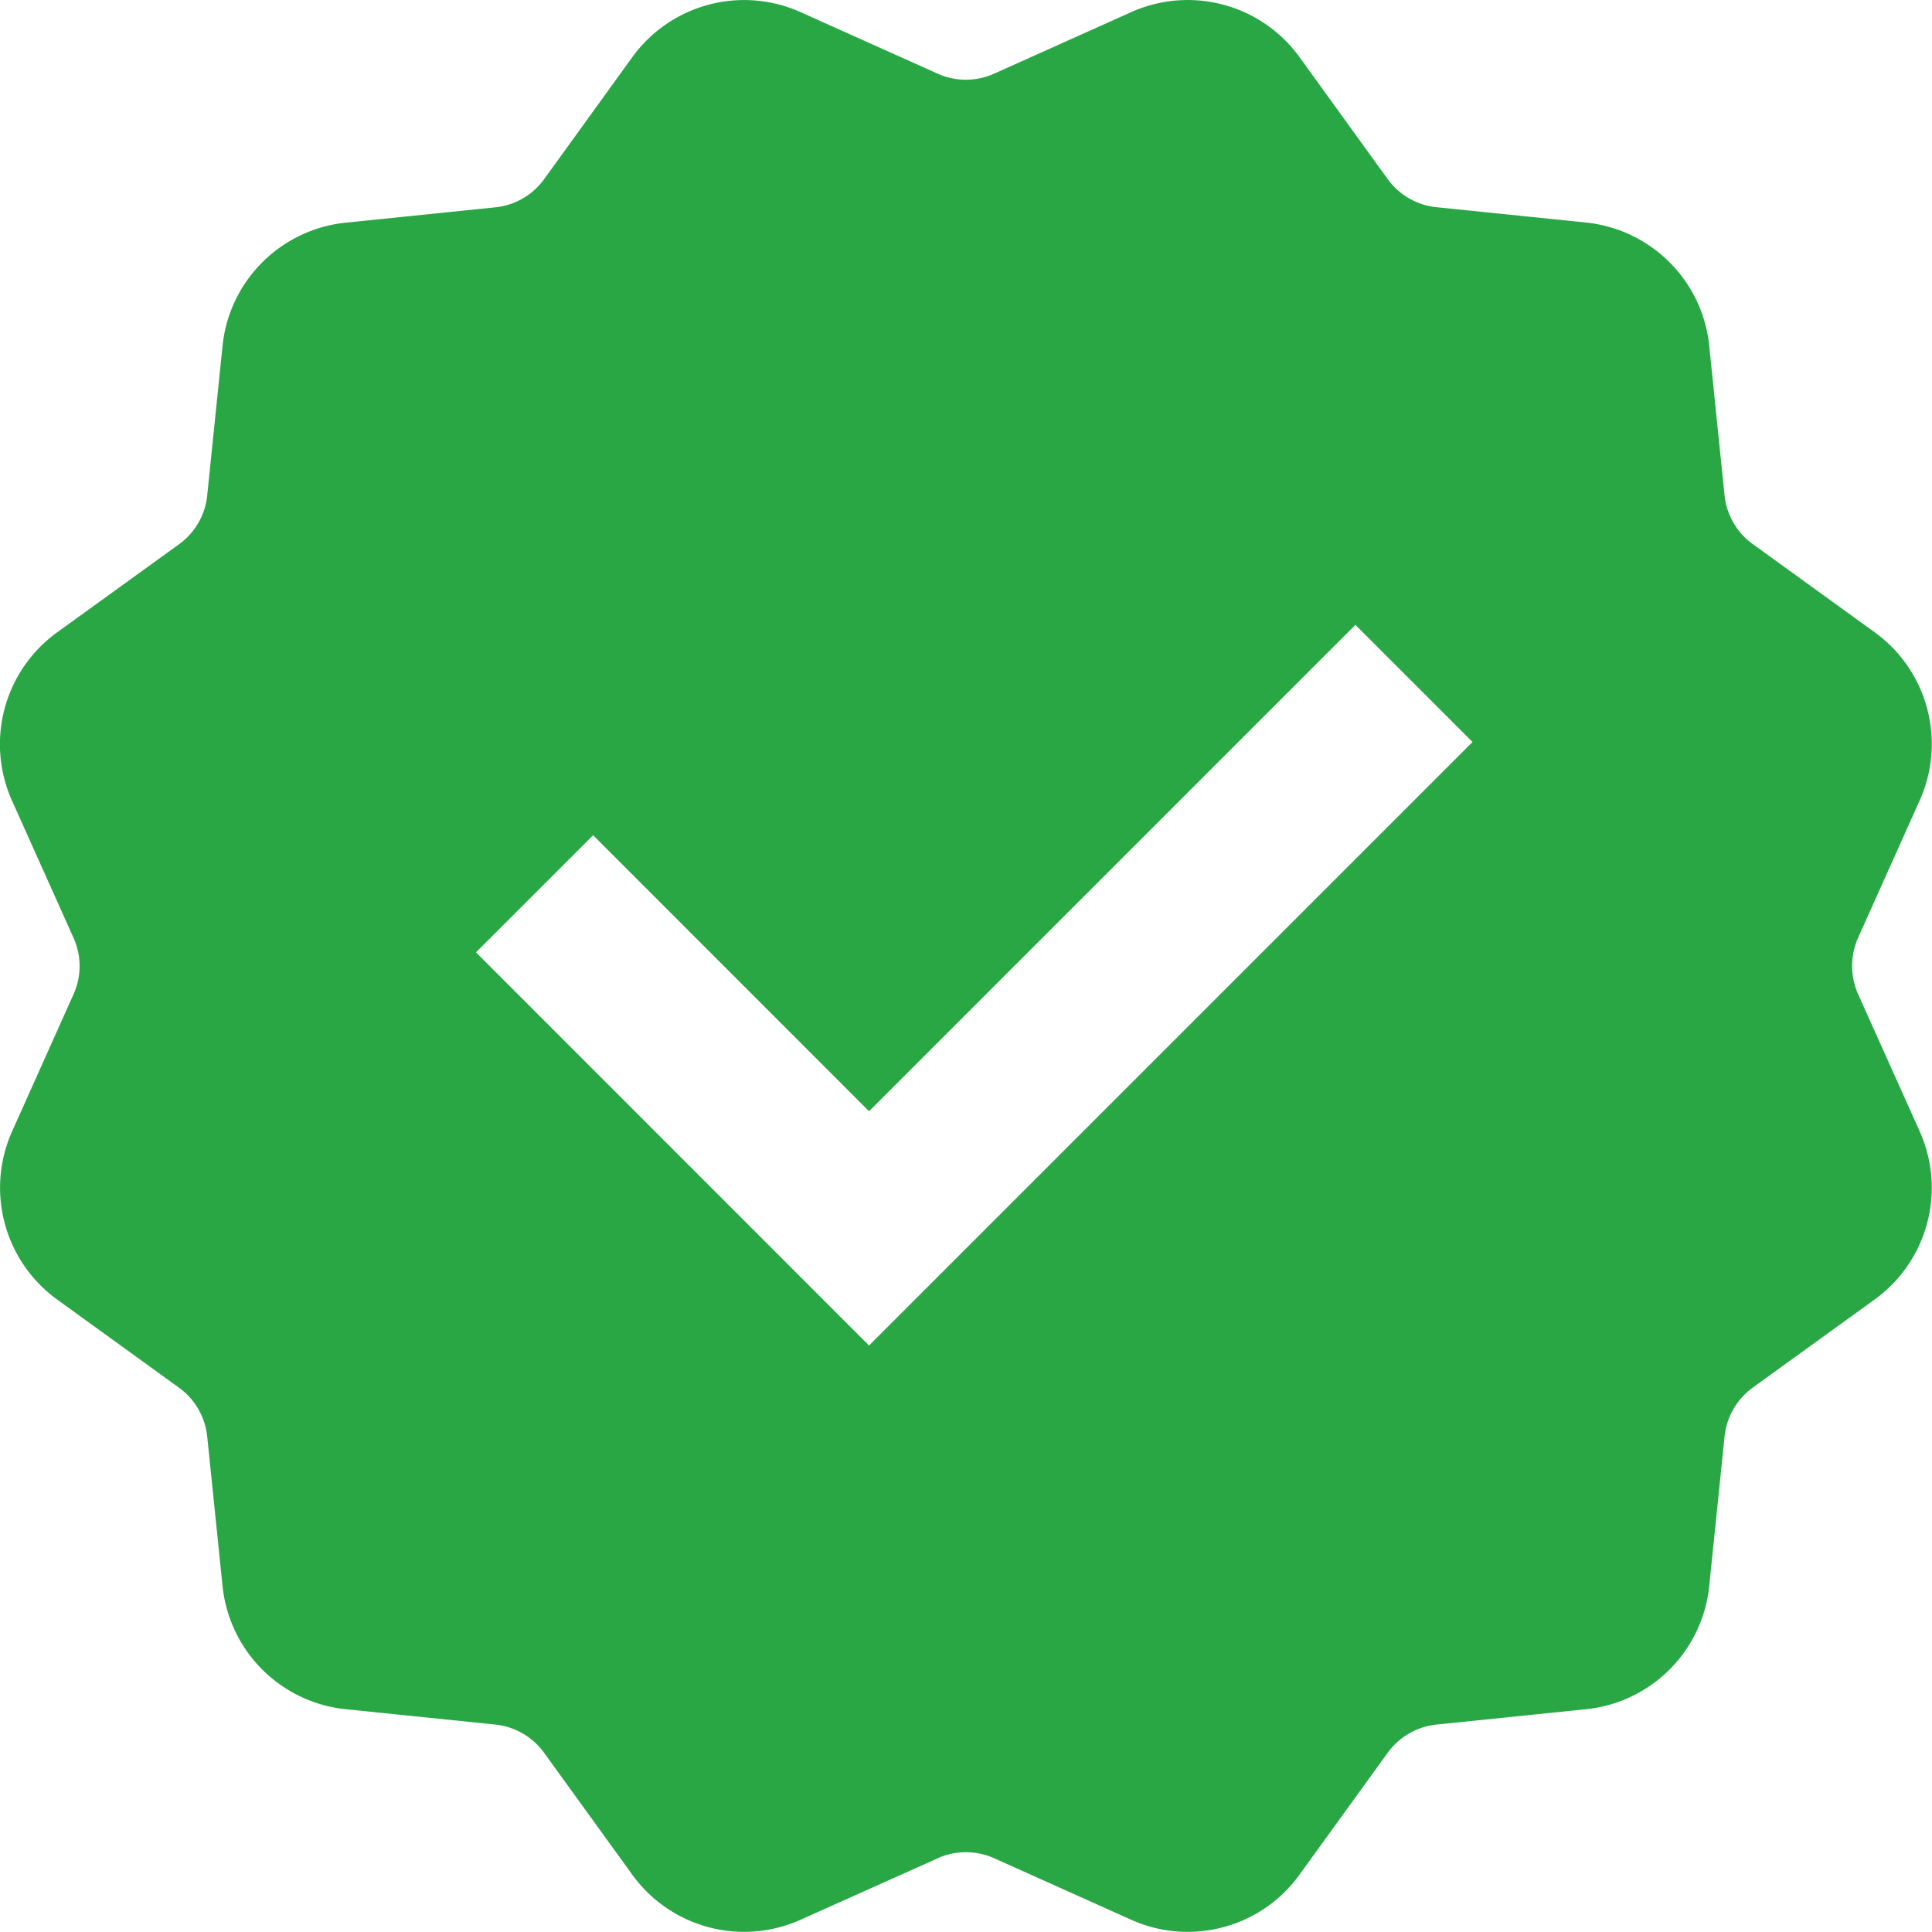
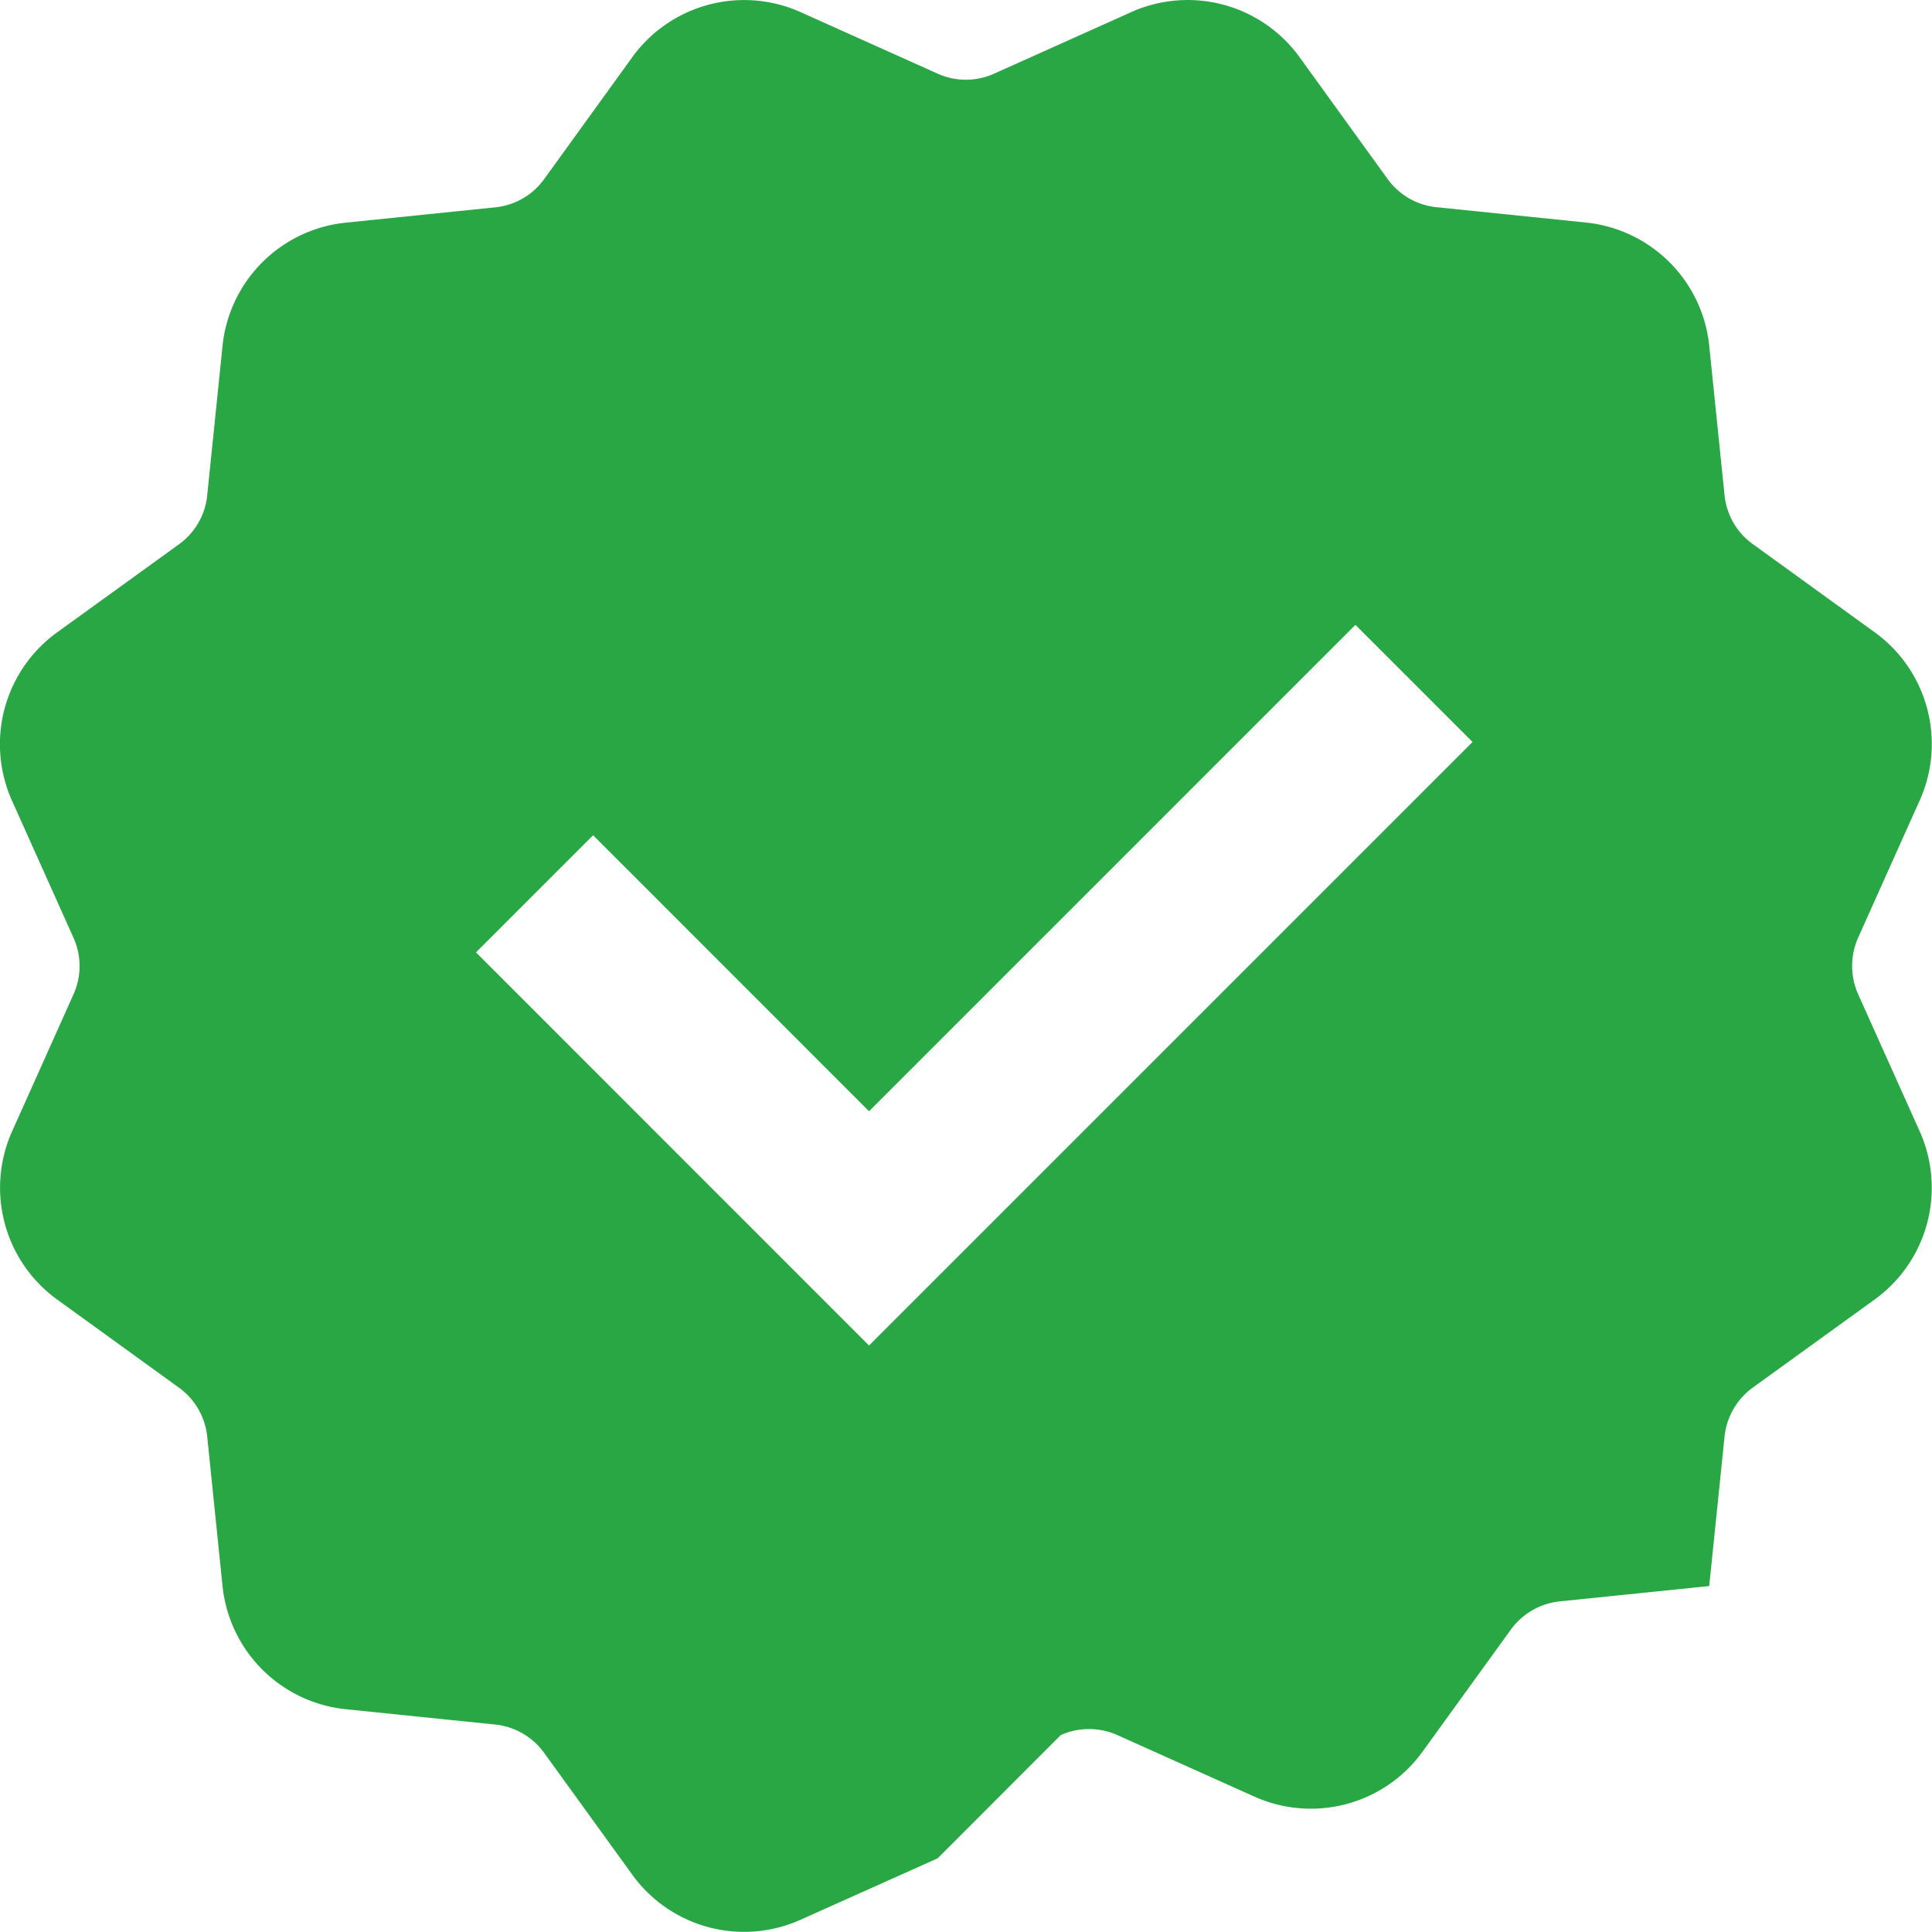
<svg xmlns="http://www.w3.org/2000/svg" height="16" width="16">
-   <path d="M7.765 15.39l-1.136.509a1.142 1.142 0 01-1.393-.374l-.73-1.009a.572.572 0 00-.404-.234l-1.239-.127a1.143 1.143 0 01-1.02-1.02l-.127-1.238a.571.571 0 00-.234-.405l-1.009-.73A1.143 1.143 0 01.1 9.37l.509-1.136a.57.57 0 000-.467L.099 6.63a1.143 1.143 0 01.374-1.393l1.01-.73a.569.569 0 00.233-.404l.127-1.239a1.143 1.143 0 011.02-1.02l1.239-.127a.569.569 0 00.404-.233l.73-1.01A1.143 1.143 0 016.629.1l1.136.51a.57.57 0 00.468 0L9.369.1a1.143 1.143 0 011.393.373l.73 1.01a.571.571 0 00.405.233l1.238.127c.538.056.965.481 1.02 1.02l.127 1.239c.017.162.102.31.234.404l1.009.73c.439.317.595.899.373 1.393l-.51 1.137a.575.575 0 000 .467l.51 1.136a1.142 1.142 0 01-.373 1.393l-1.01.73a.574.574 0 00-.233.405l-.127 1.238a1.142 1.142 0 01-1.02 1.02l-1.238.127a.574.574 0 00-.405.234l-.73 1.009c-.317.44-.899.595-1.393.374l-1.136-.51a.575.575 0 00-.468 0zM4.912 6.917l-.97.97 3.255 3.256 4.998-4.998-.97-.97-4.028 4.028z" fill="#29a745" />
+   <path d="M7.765 15.39l-1.136.509a1.142 1.142 0 01-1.393-.374l-.73-1.009a.572.572 0 00-.404-.234l-1.239-.127a1.143 1.143 0 01-1.02-1.02l-.127-1.238a.571.571 0 00-.234-.405l-1.009-.73A1.143 1.143 0 01.1 9.37l.509-1.136a.57.57 0 000-.467L.099 6.63a1.143 1.143 0 01.374-1.393l1.01-.73a.569.569 0 00.233-.404l.127-1.239a1.143 1.143 0 011.02-1.02l1.239-.127a.569.569 0 00.404-.233l.73-1.01A1.143 1.143 0 016.629.1l1.136.51a.57.57 0 00.468 0L9.369.1a1.143 1.143 0 011.393.373l.73 1.01a.571.571 0 00.405.233l1.238.127c.538.056.965.481 1.02 1.02l.127 1.239c.017.162.102.31.234.404l1.009.73c.439.317.595.899.373 1.393l-.51 1.137a.575.575 0 000 .467l.51 1.136a1.142 1.142 0 01-.373 1.393l-1.01.73a.574.574 0 00-.233.405l-.127 1.238l-1.238.127a.574.574 0 00-.405.234l-.73 1.009c-.317.44-.899.595-1.393.374l-1.136-.51a.575.575 0 00-.468 0zM4.912 6.917l-.97.97 3.255 3.256 4.998-4.998-.97-.97-4.028 4.028z" fill="#29a745" />
</svg>